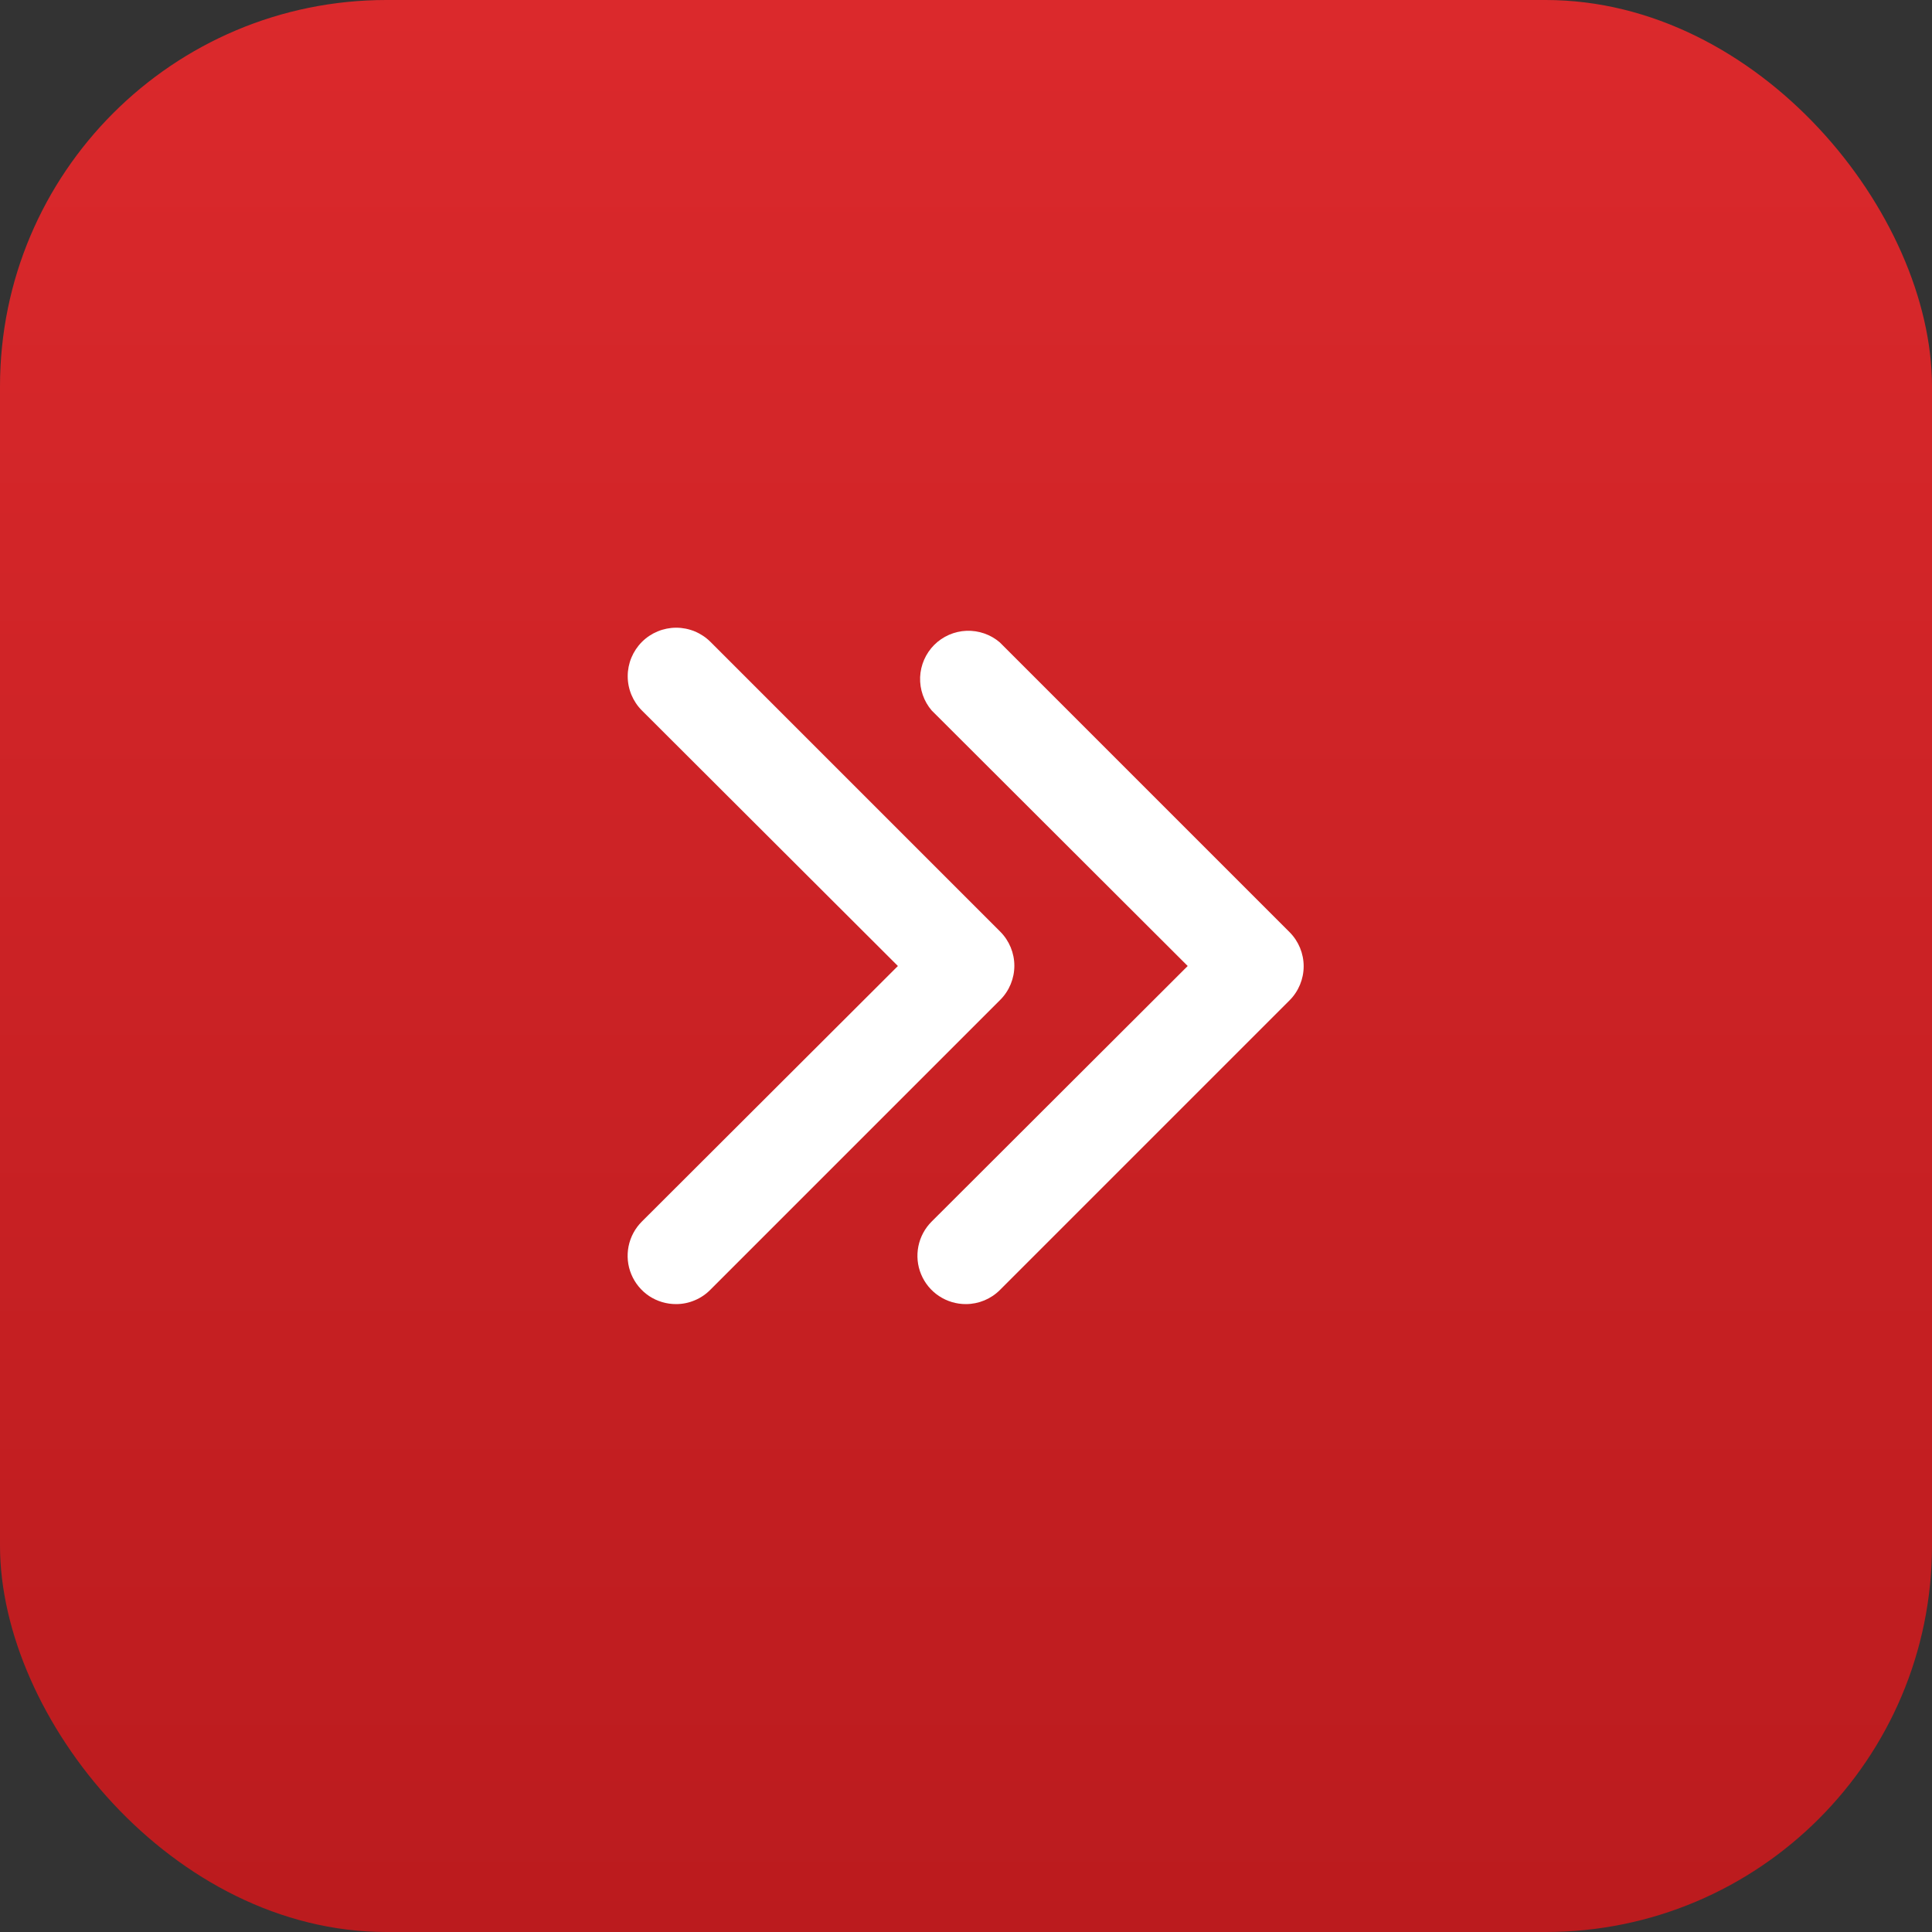
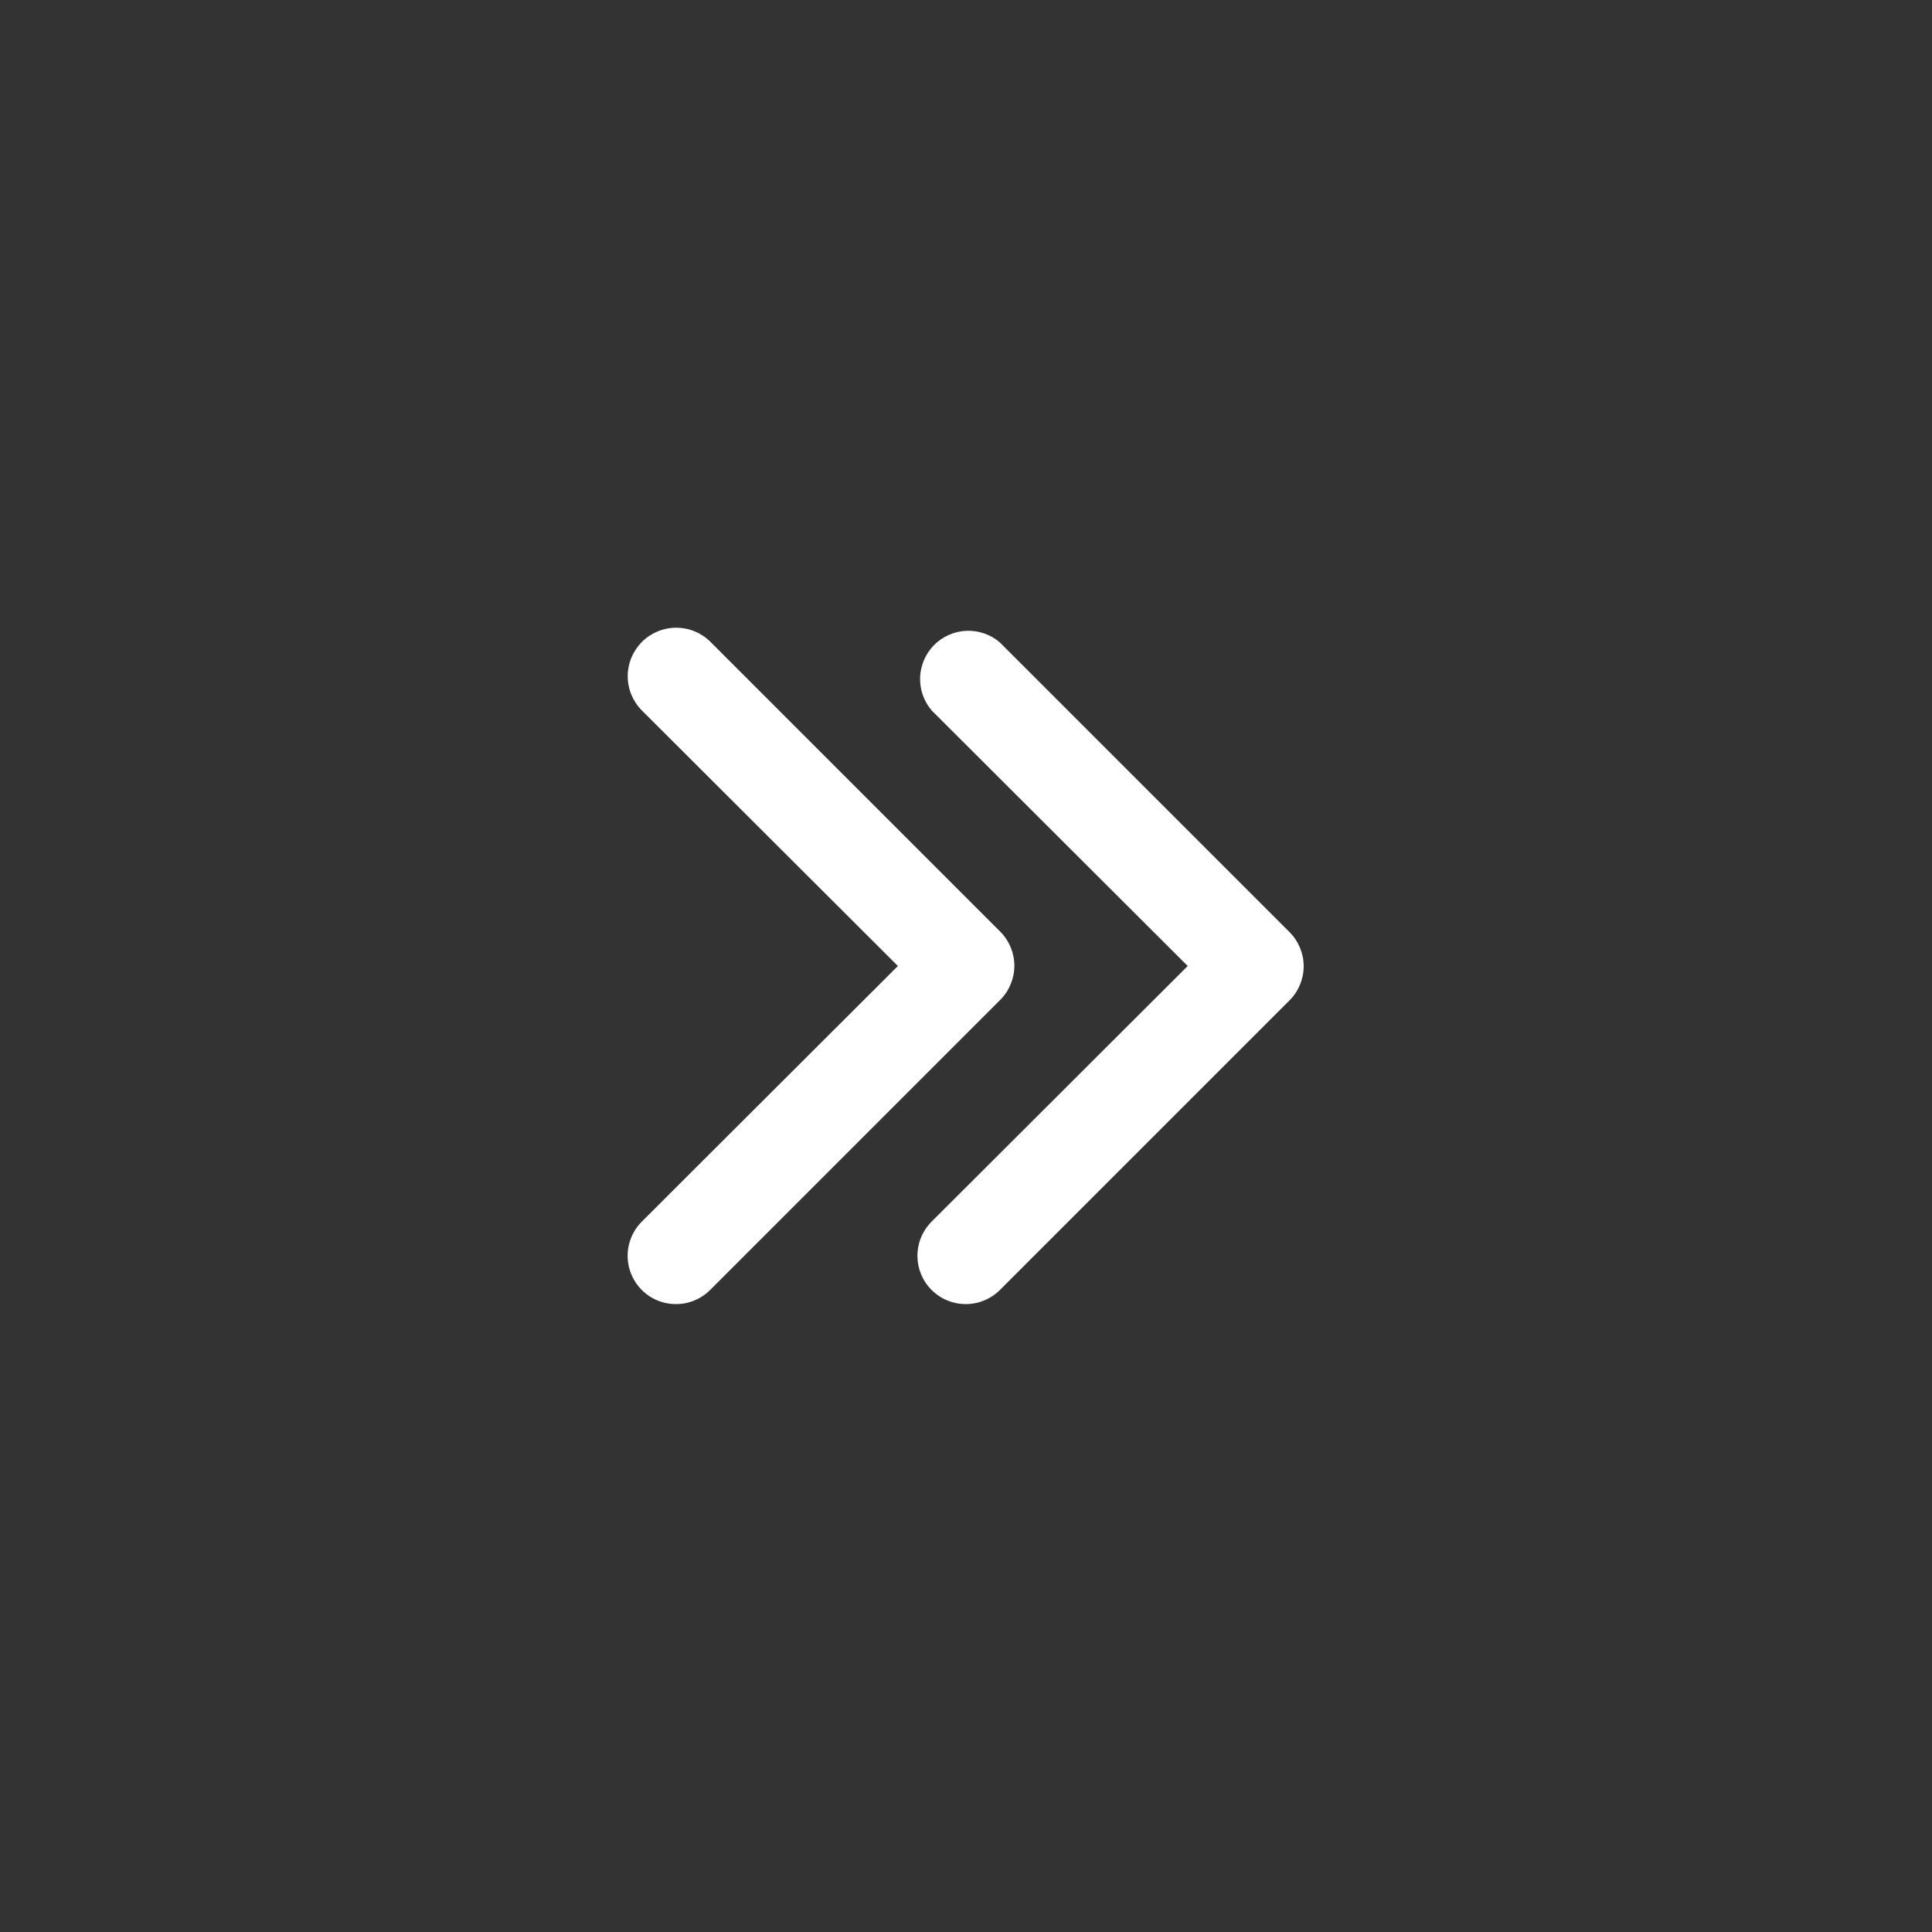
<svg xmlns="http://www.w3.org/2000/svg" width="40" height="40" viewBox="0 0 40 40" fill="none">
  <rect x="0" y="0" width="40" height="40" fill="#333333" stroke="none" />
-   <rect width="40" height="40" rx="8" fill="url(#paint0_linear_13101_2253)" />
  <path d="M20 27C19.801 27.001 19.607 26.943 19.441 26.833C19.276 26.724 19.147 26.567 19.071 26.384C18.994 26.2 18.975 25.998 19.014 25.803C19.053 25.609 19.149 25.43 19.29 25.29L24.59 20L19.29 14.71C19.126 14.519 19.041 14.273 19.05 14.021C19.06 13.769 19.164 13.531 19.342 13.352C19.52 13.174 19.759 13.07 20.011 13.06C20.263 13.051 20.509 13.136 20.7 13.3L26.7 19.3C26.886 19.487 26.991 19.741 26.991 20.005C26.991 20.269 26.886 20.523 26.7 20.71L20.7 26.71C20.514 26.895 20.262 26.999 20 27Z" fill="white" />
  <path d="M14 27C13.801 27.001 13.607 26.943 13.441 26.834C13.276 26.724 13.147 26.567 13.071 26.384C12.994 26.2 12.975 25.998 13.014 25.803C13.053 25.609 13.149 25.43 13.29 25.29L18.59 20L13.29 14.71C13.102 14.522 12.996 14.267 12.996 14C12.996 13.734 13.102 13.479 13.29 13.29C13.478 13.102 13.734 12.996 14 12.996C14.266 12.996 14.522 13.102 14.71 13.29L20.71 19.29C20.896 19.477 21.001 19.731 21.001 19.995C21.001 20.259 20.896 20.513 20.71 20.7L14.71 26.7C14.617 26.795 14.507 26.87 14.385 26.921C14.263 26.973 14.132 27 14 27Z" fill="white" />
  <defs>
    <linearGradient id="paint0_linear_13101_2253" x1="20" y1="0" x2="20" y2="40" gradientUnits="userSpaceOnUse">
      <stop stop-color="#DB292C" />
      <stop offset="1" stop-color="#BB1B1E" />
    </linearGradient>
  </defs>
</svg>